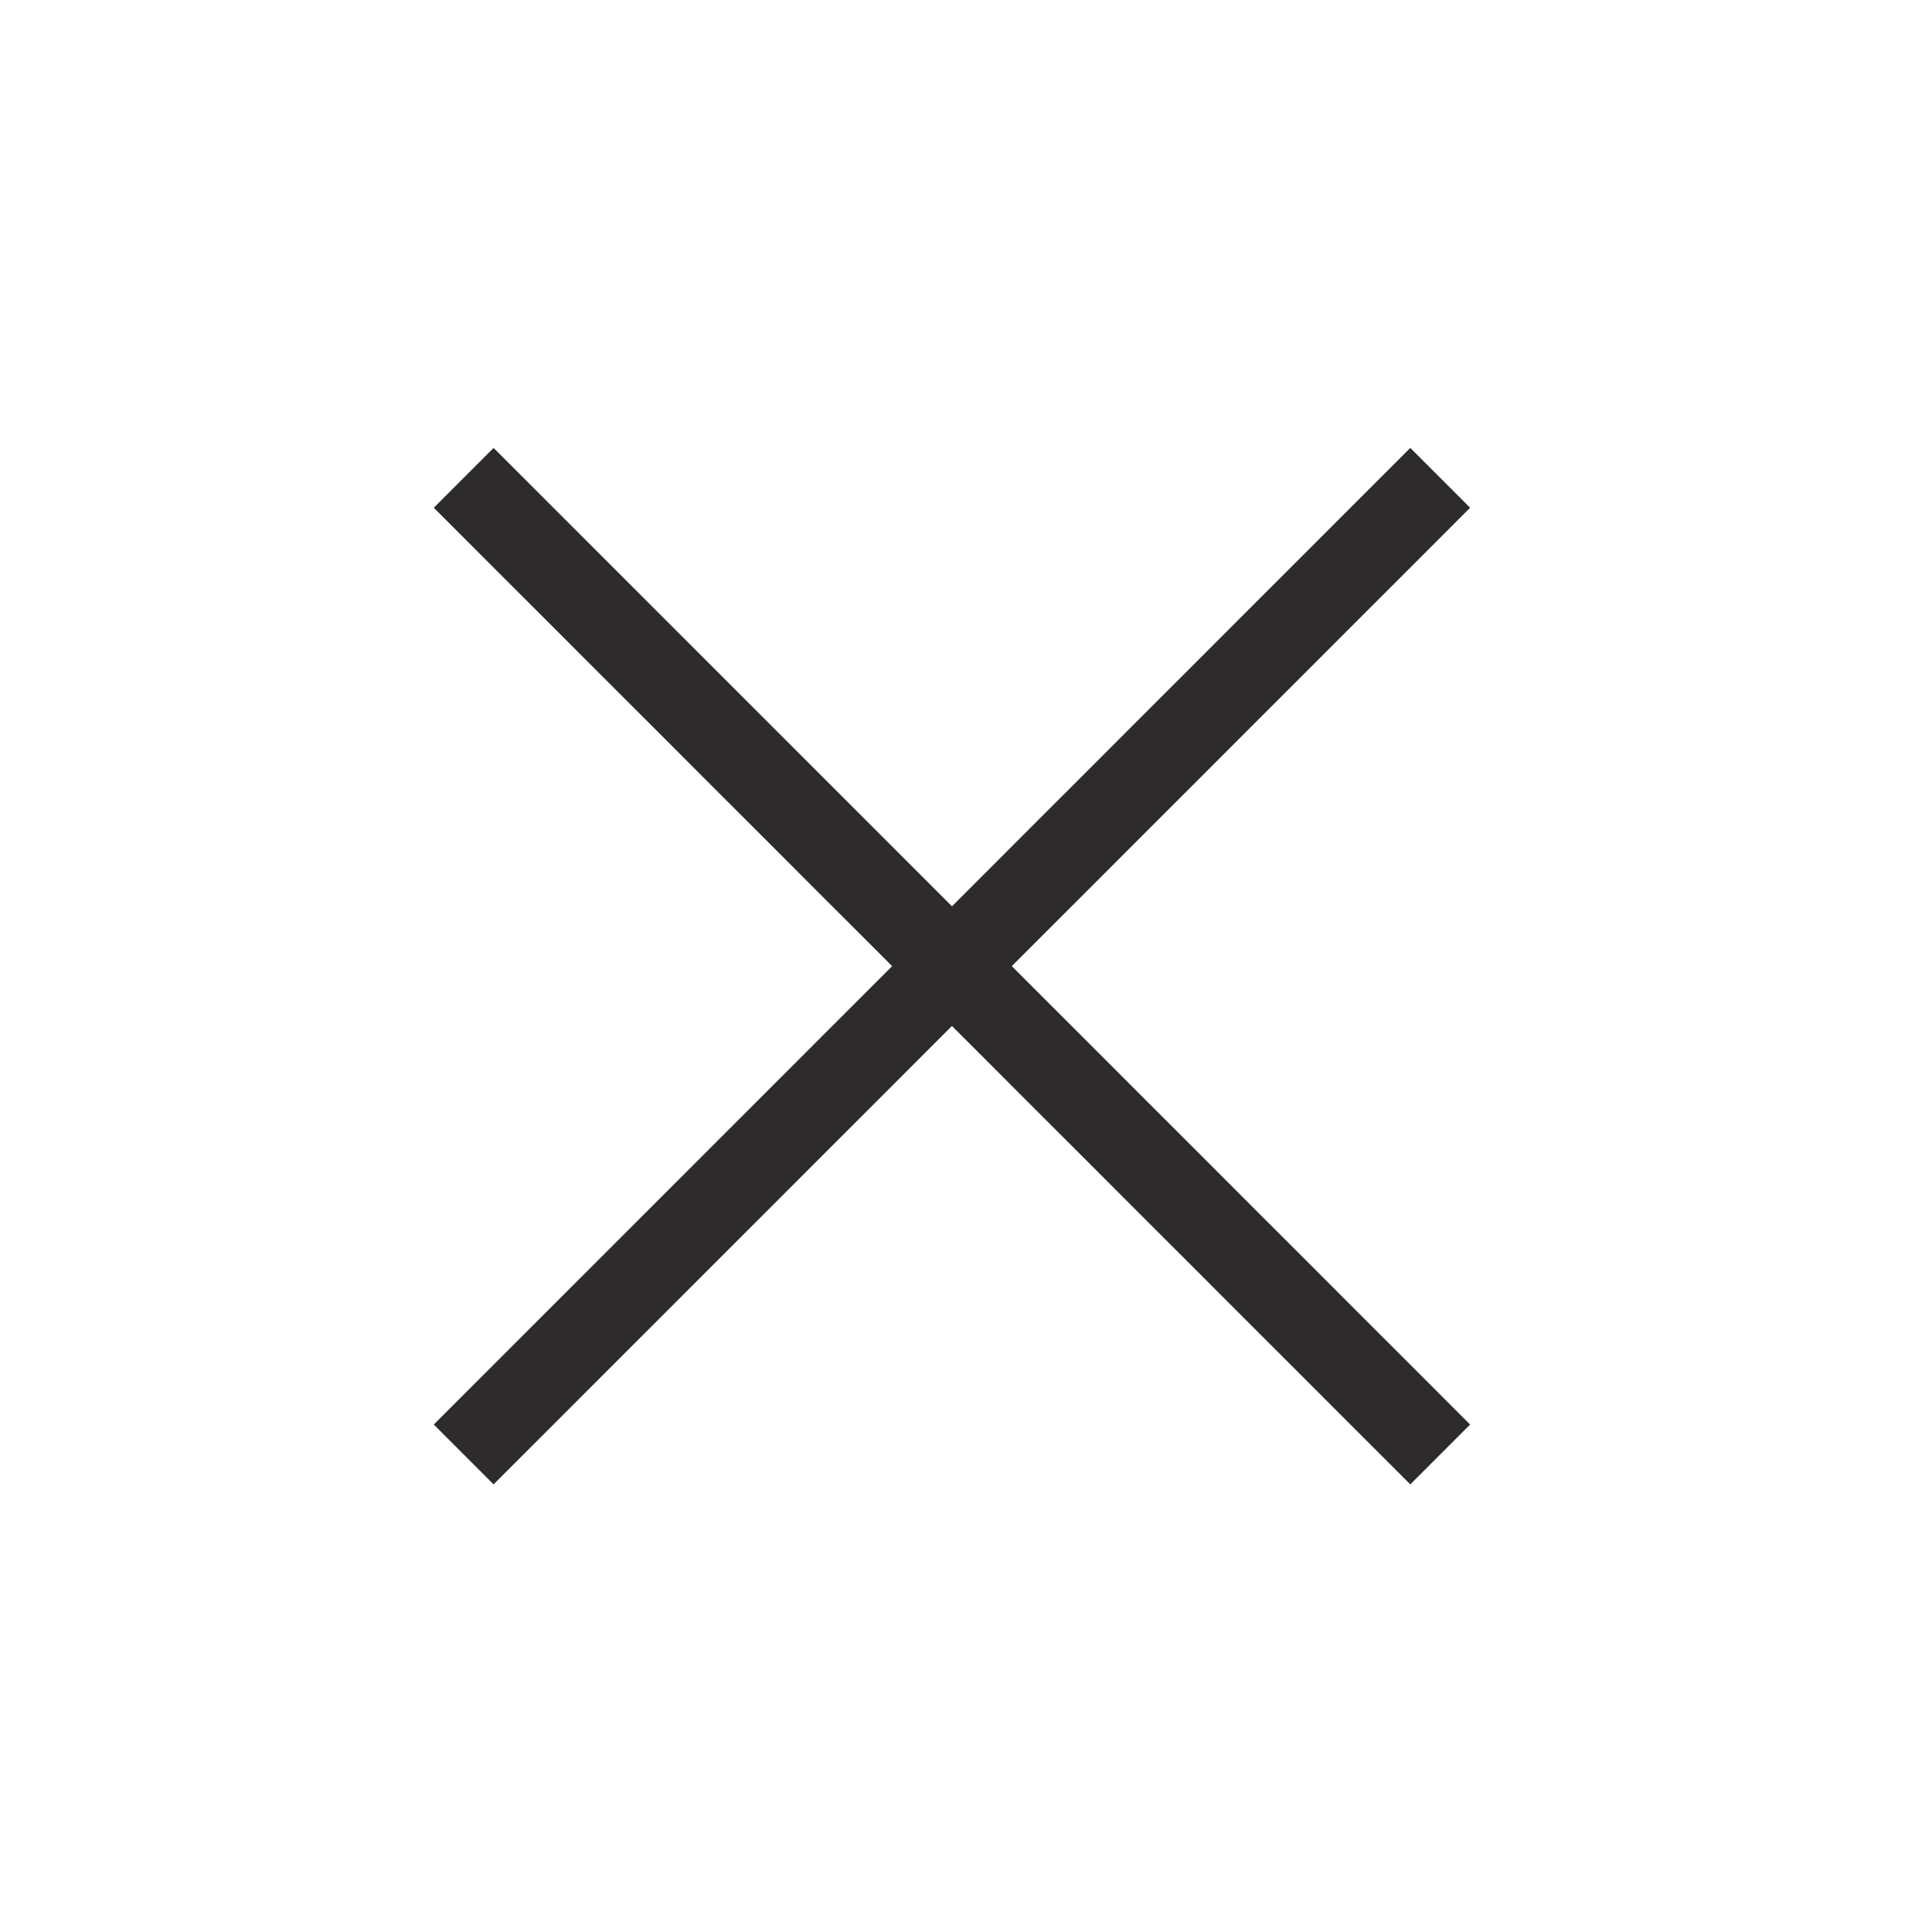
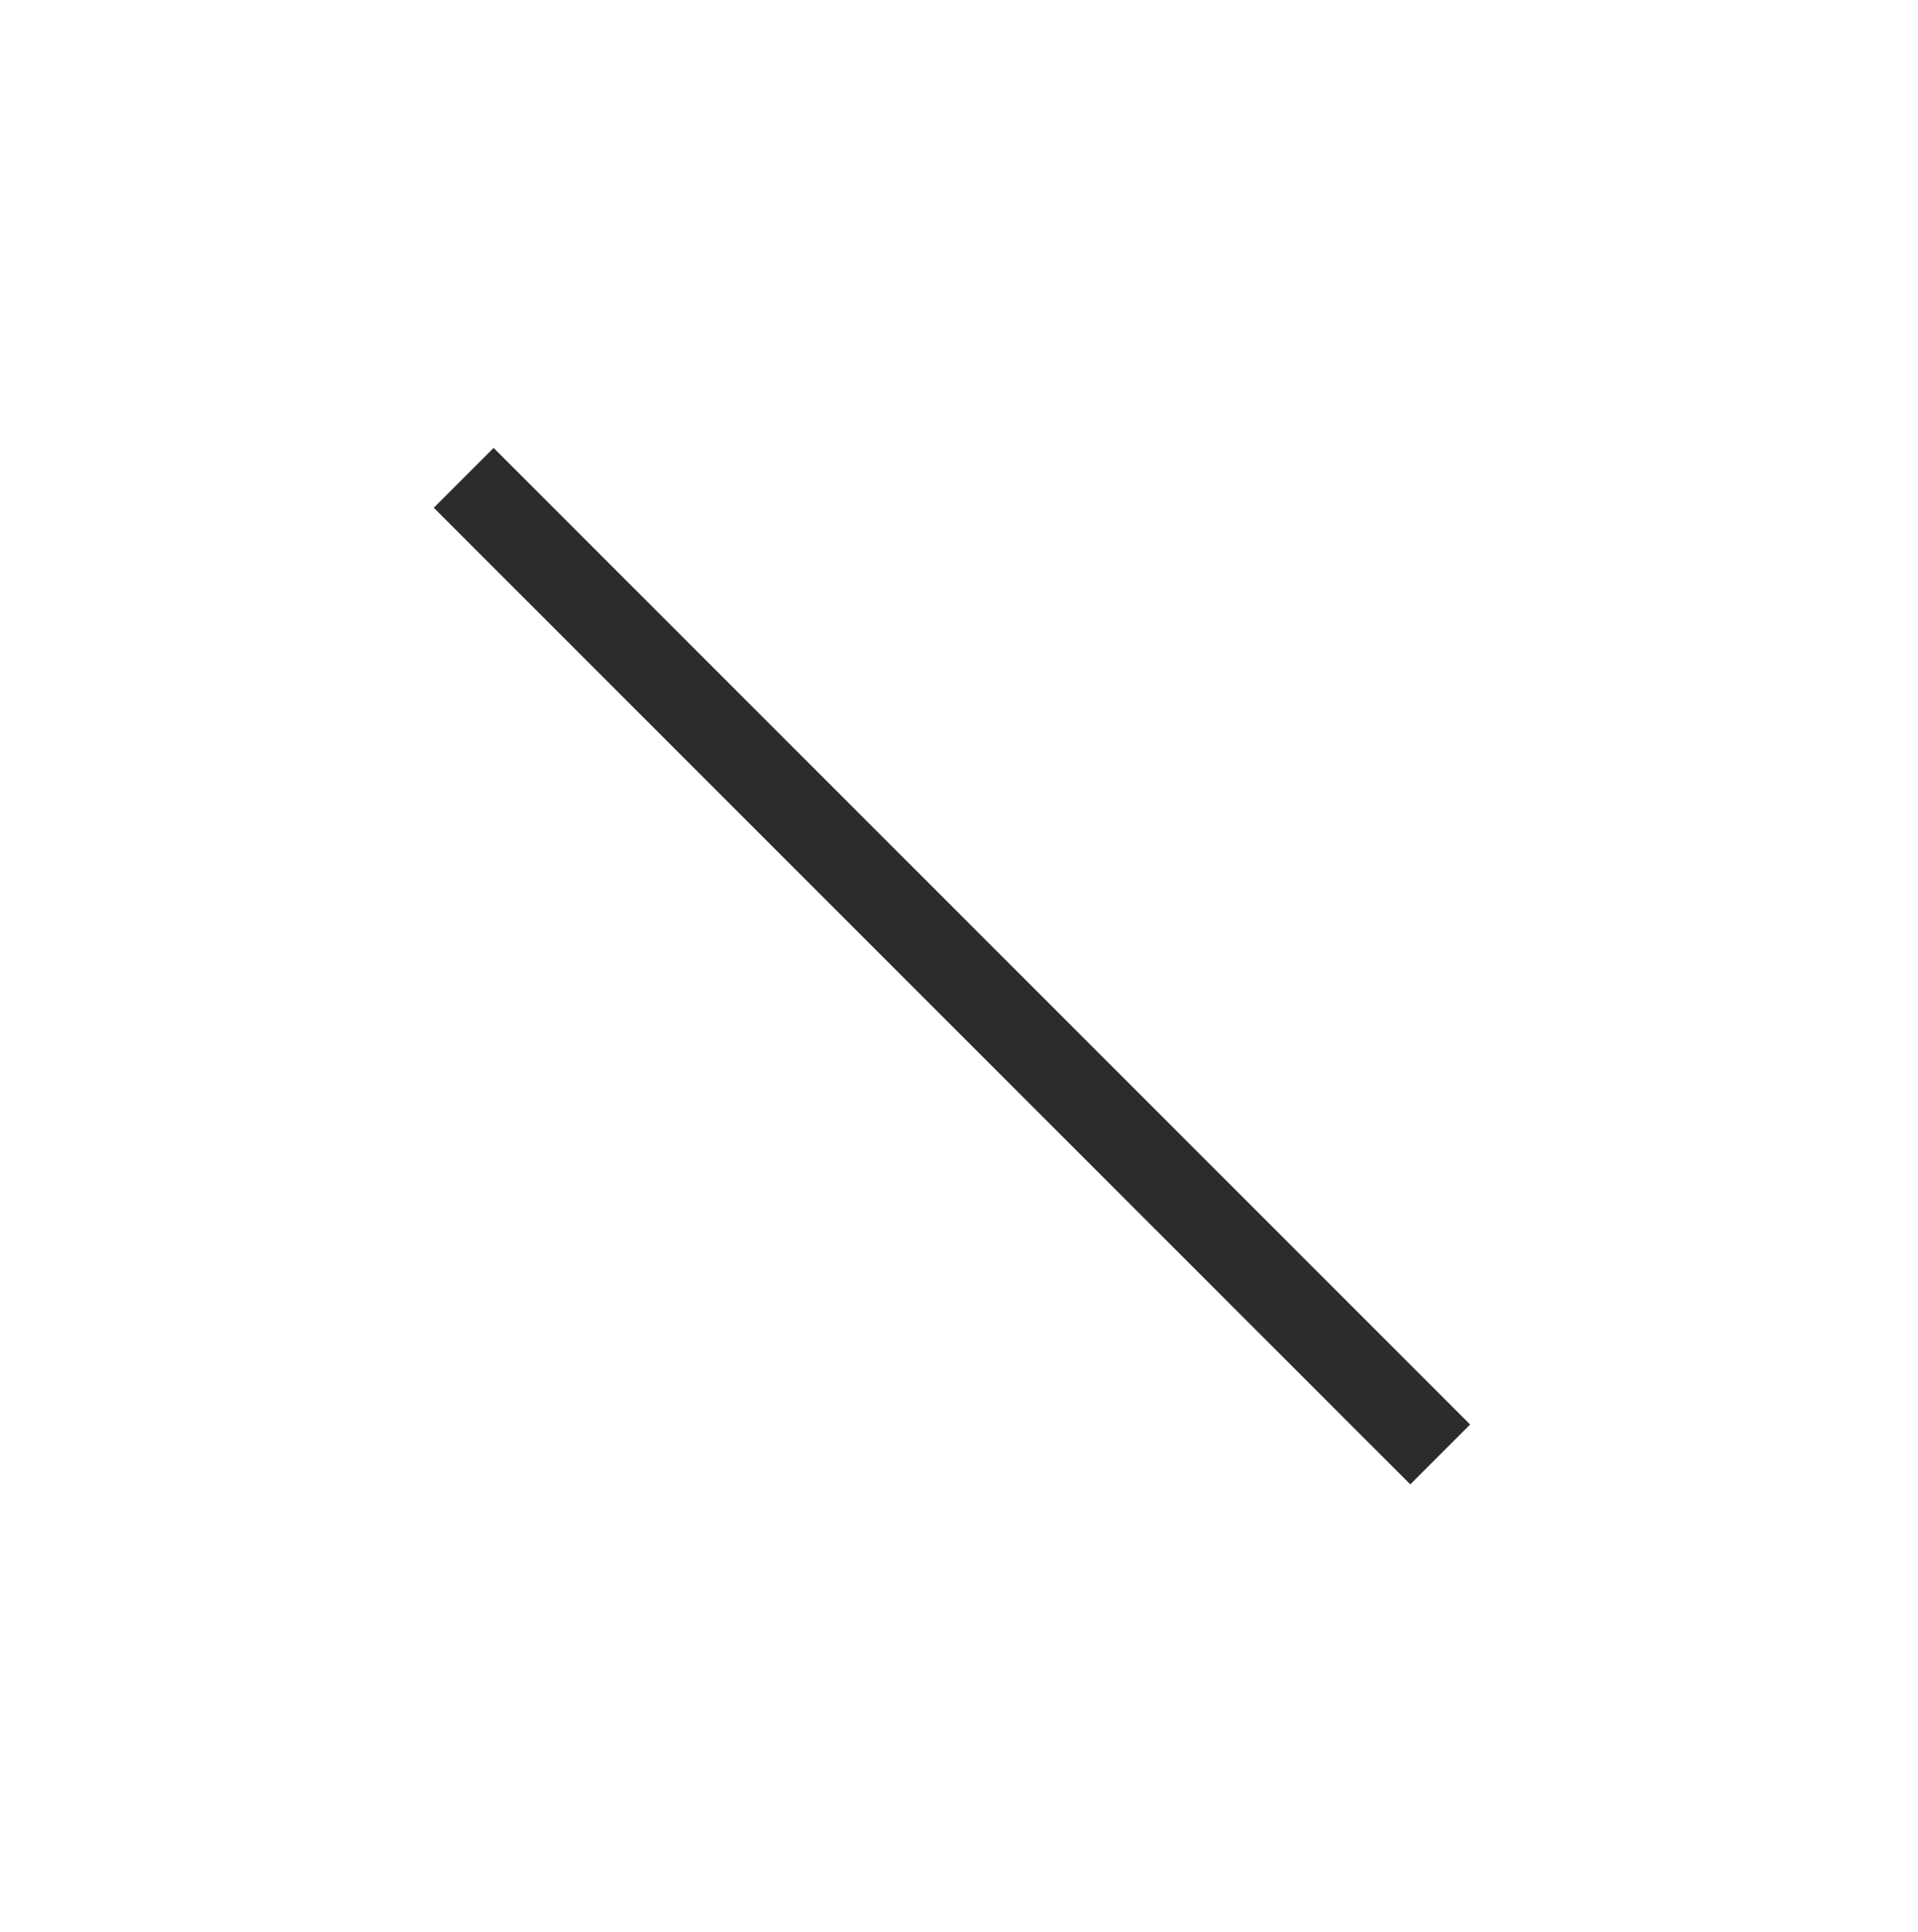
<svg xmlns="http://www.w3.org/2000/svg" width="136" height="137" viewBox="0 0 136 137" fill="none">
-   <path d="M35 101L100 36" stroke="#2D2B2C" stroke-width="6" stroke-linecap="square" />
  <path d="M100 101L35 36" stroke="#2D2B2C" stroke-width="6" stroke-linecap="square" />
</svg>